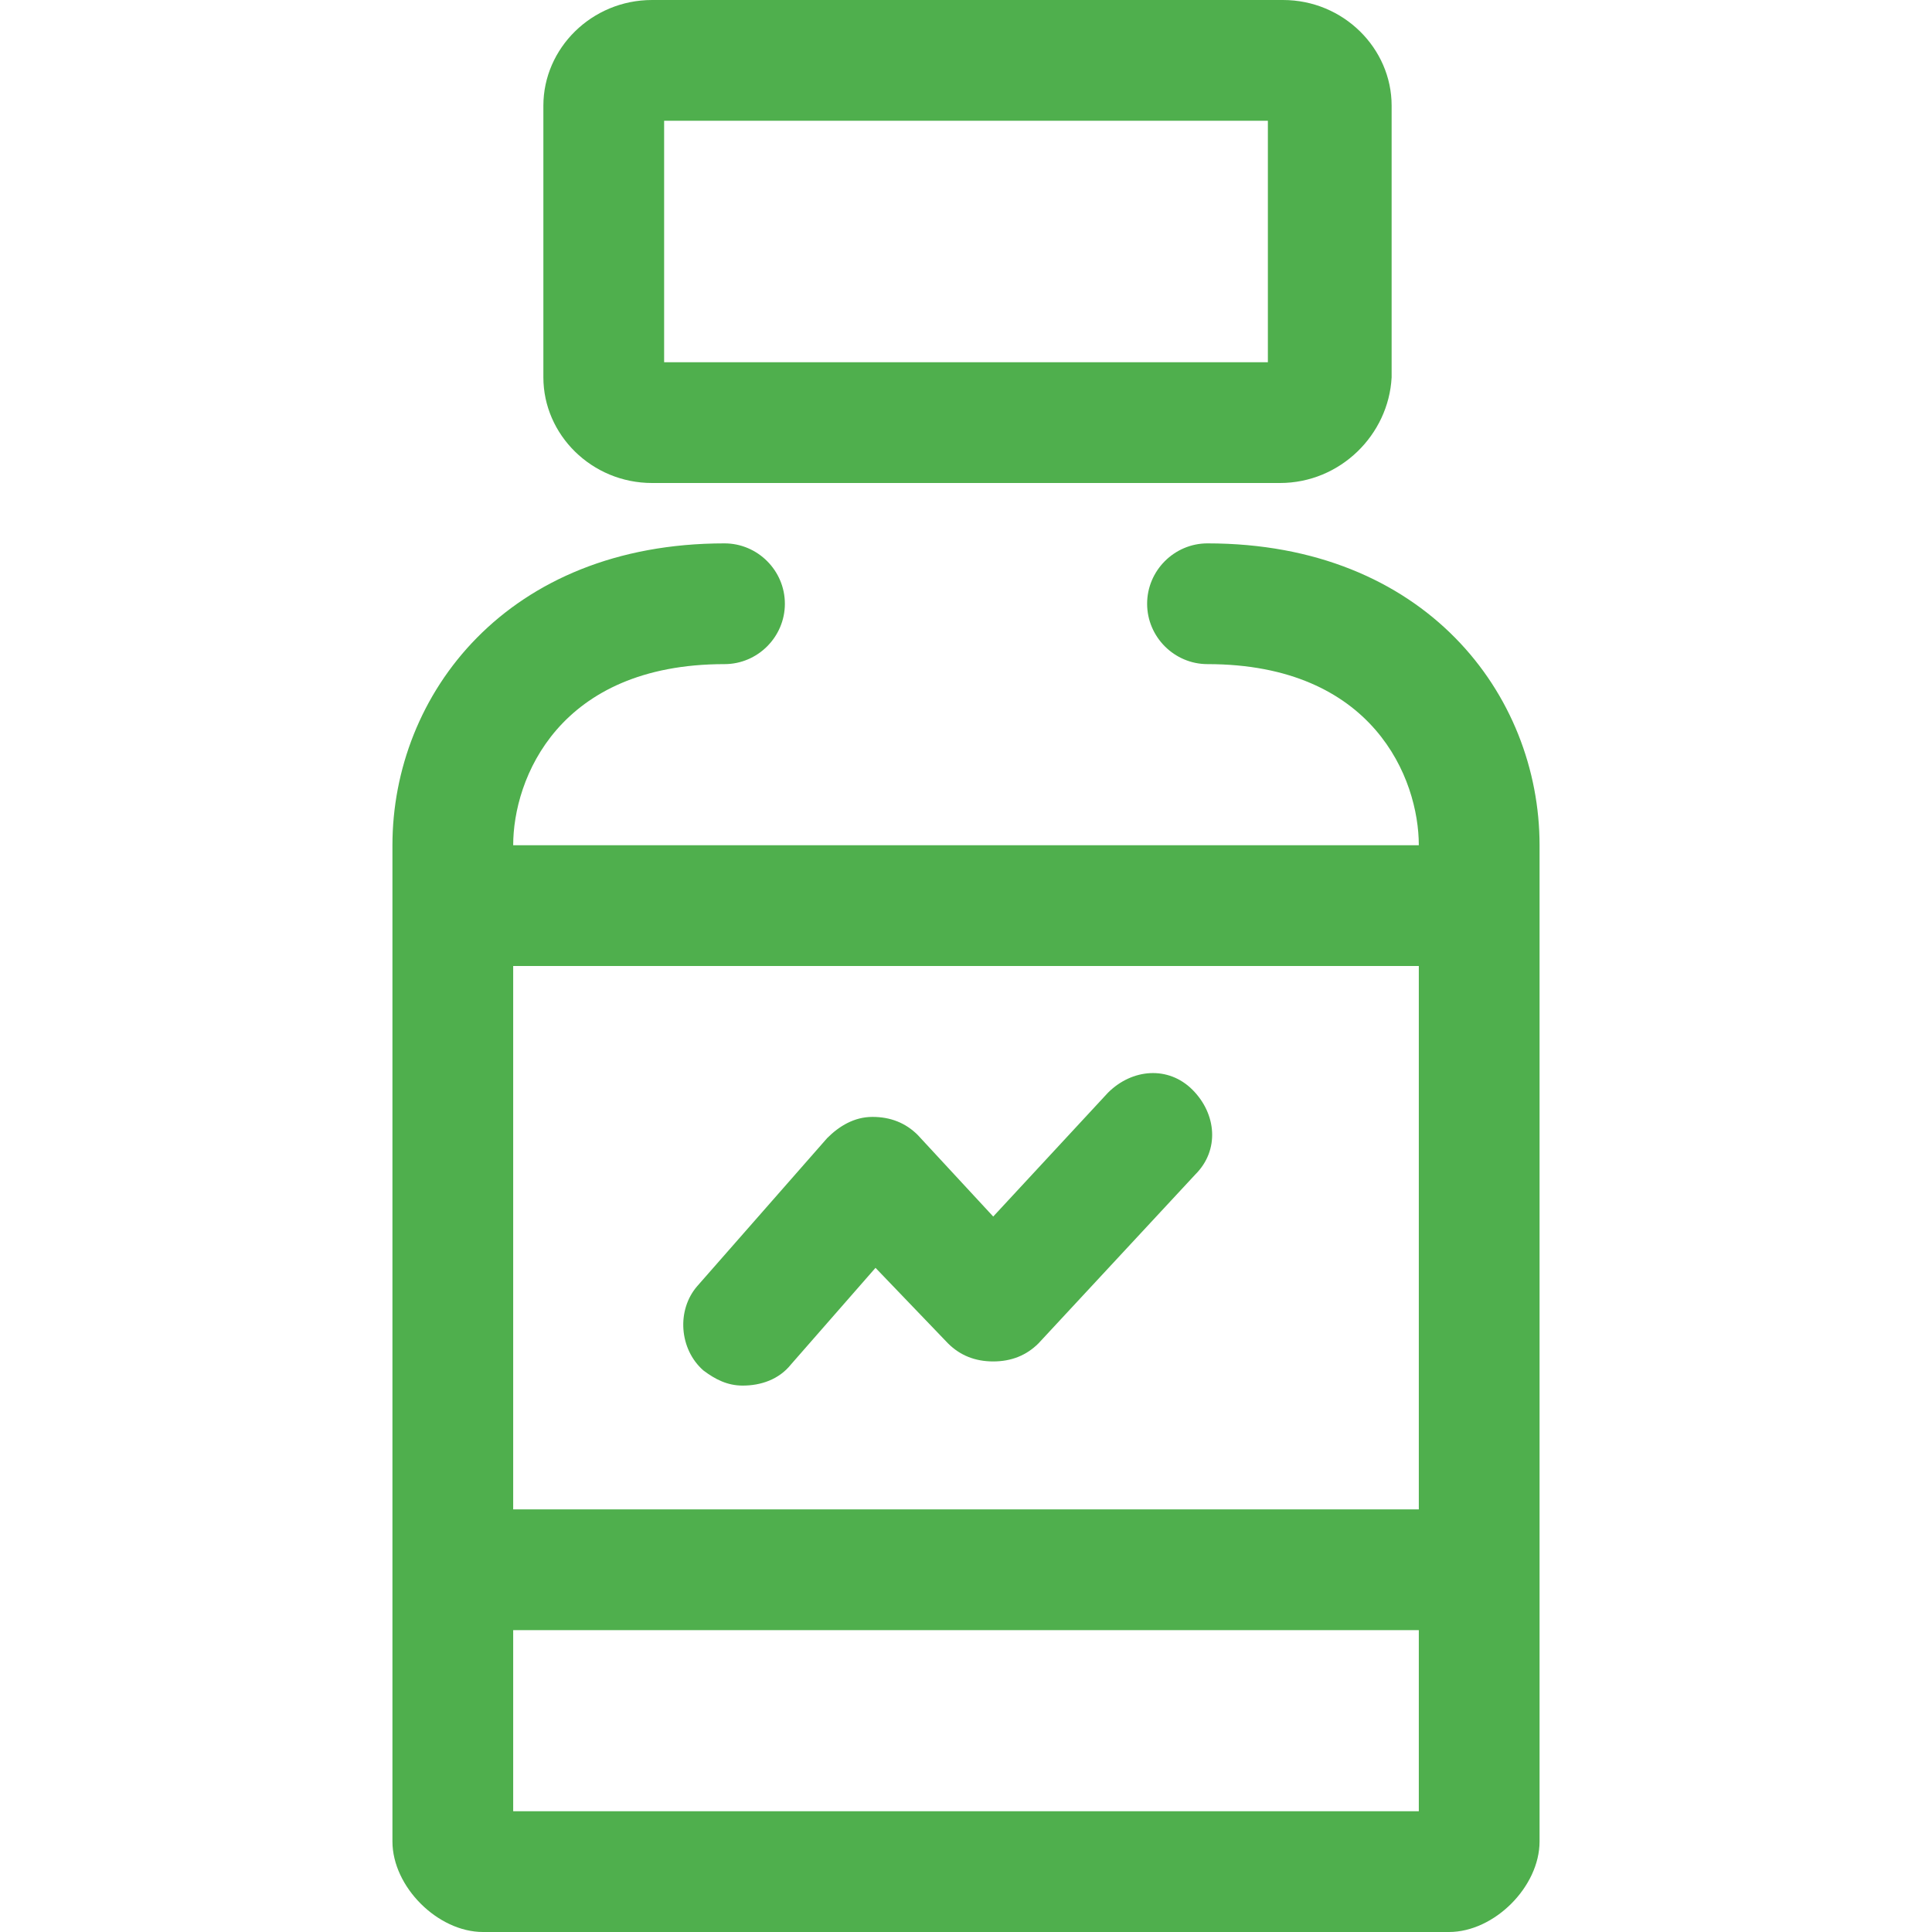
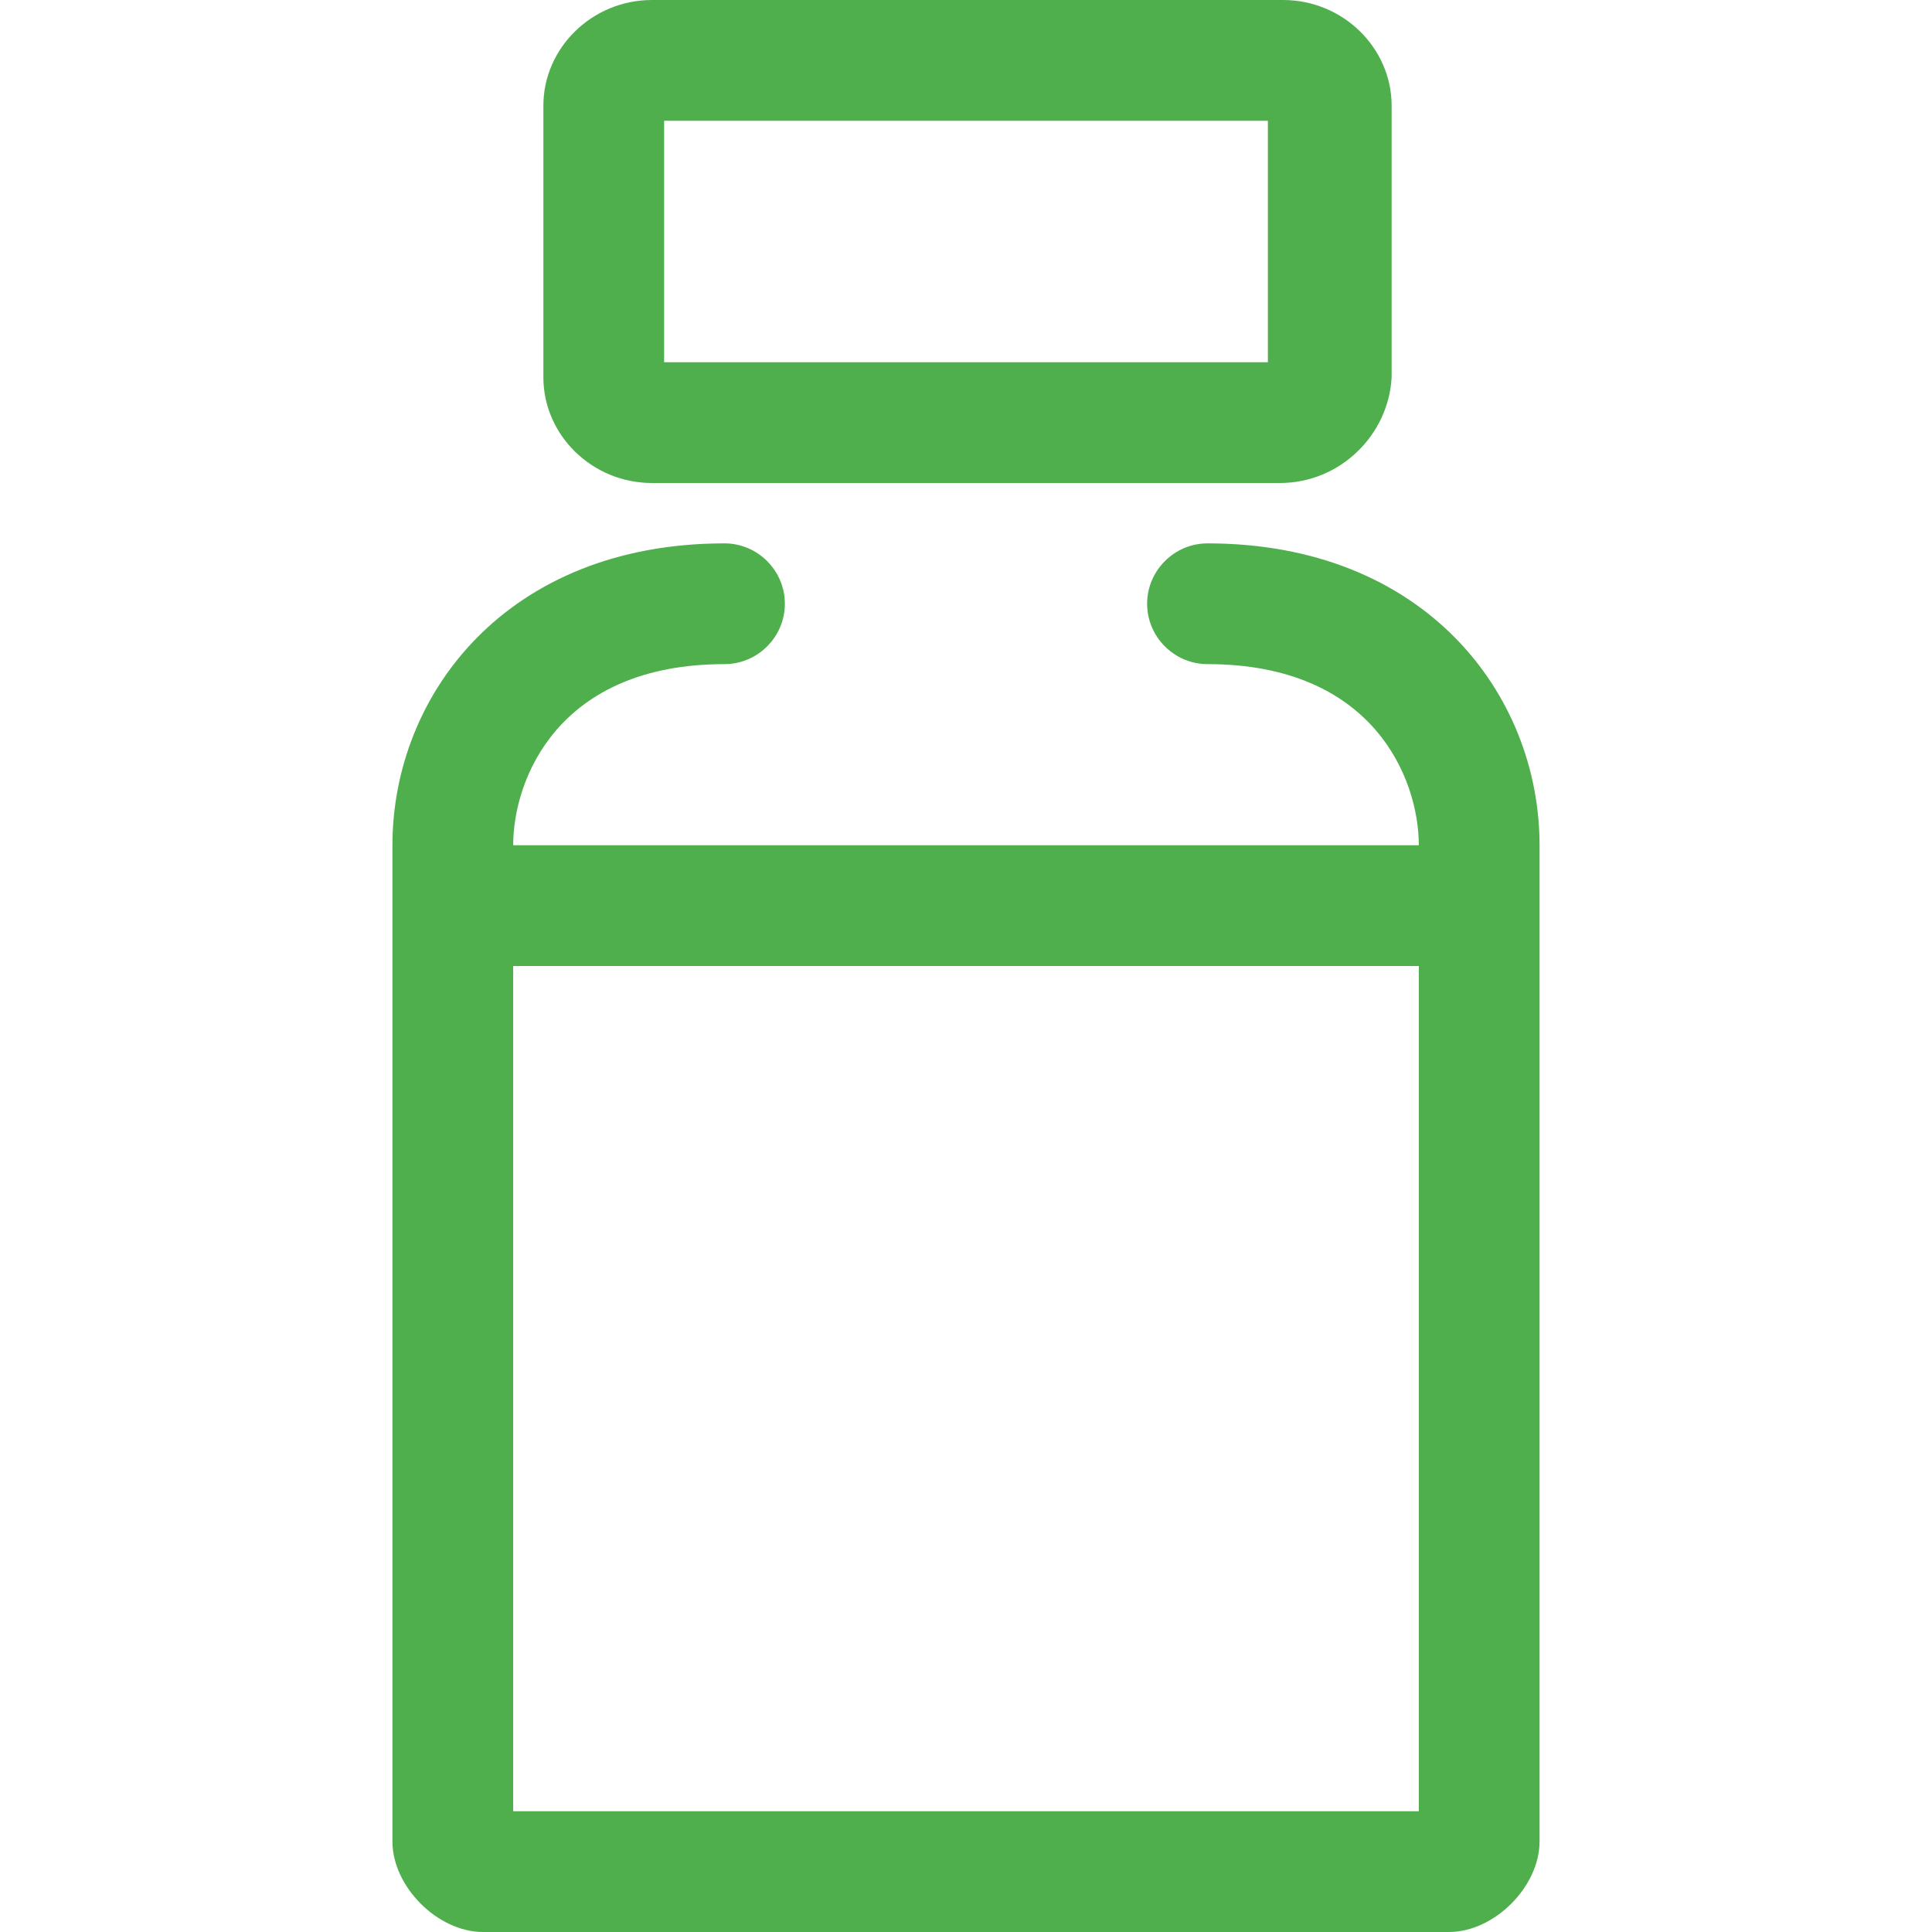
<svg xmlns="http://www.w3.org/2000/svg" width="56" height="56" viewBox="0 0 56 56" fill="none">
-   <path d="M41.733 47.25H14.258C13.295 47.25 12.508 46.462 12.508 45.5C12.508 44.538 13.295 43.75 14.258 43.75H41.645C42.608 43.75 43.395 44.538 43.395 45.5C43.395 46.462 42.695 47.25 41.733 47.25Z" fill="#4FAF4D" />
  <path d="M41.733 28H14.258C13.295 28 12.508 27.212 12.508 26.25C12.508 25.288 13.295 24.5 14.258 24.5H41.645C42.608 24.5 43.395 25.288 43.395 26.25C43.395 27.212 42.695 28 41.733 28Z" fill="#4FAF4D" />
-   <path d="M21.527 40.162C21.089 40.162 20.739 39.987 20.389 39.724C19.689 39.112 19.602 37.974 20.214 37.274L23.977 32.987C24.327 32.637 24.764 32.374 25.289 32.374C25.814 32.374 26.252 32.549 26.602 32.899L28.789 35.262L32.114 31.674C32.814 30.974 33.864 30.887 34.564 31.587C35.264 32.287 35.352 33.337 34.652 34.037L30.102 38.937C29.752 39.287 29.314 39.462 28.789 39.462C28.264 39.462 27.827 39.287 27.477 38.937L25.377 36.749L22.927 39.549C22.577 39.987 22.052 40.162 21.527 40.162Z" fill="#4FAF4D" />
  <path d="M42 56H14C12.688 56 11.375 54.688 11.375 53.375V24.5C11.375 20.125 14.7 15.75 21 15.75C21.962 15.75 22.75 16.538 22.75 17.5C22.75 18.462 21.962 19.25 21 19.25C16.188 19.25 14.875 22.575 14.875 24.5V52.5H41.125V24.5C41.125 22.575 39.812 19.25 35 19.25C34.038 19.25 33.25 18.462 33.25 17.5C33.25 16.538 34.038 15.75 35 15.75C41.3 15.75 44.625 20.125 44.625 24.5V53.375C44.625 54.688 43.312 56 42 56Z" fill="#4FAF4D" />
  <path d="M37.1 14H18.9C17.15 14 15.75 12.6 15.75 10.938V3.062C15.75 1.4 17.15 0 18.9 0H37.188C38.938 0 40.337 1.4 40.337 3.062V10.938C40.25 12.6 38.85 14 37.1 14ZM19.25 10.5H36.75V3.5H19.25V10.5Z" fill="#4FAF4D" />
</svg>